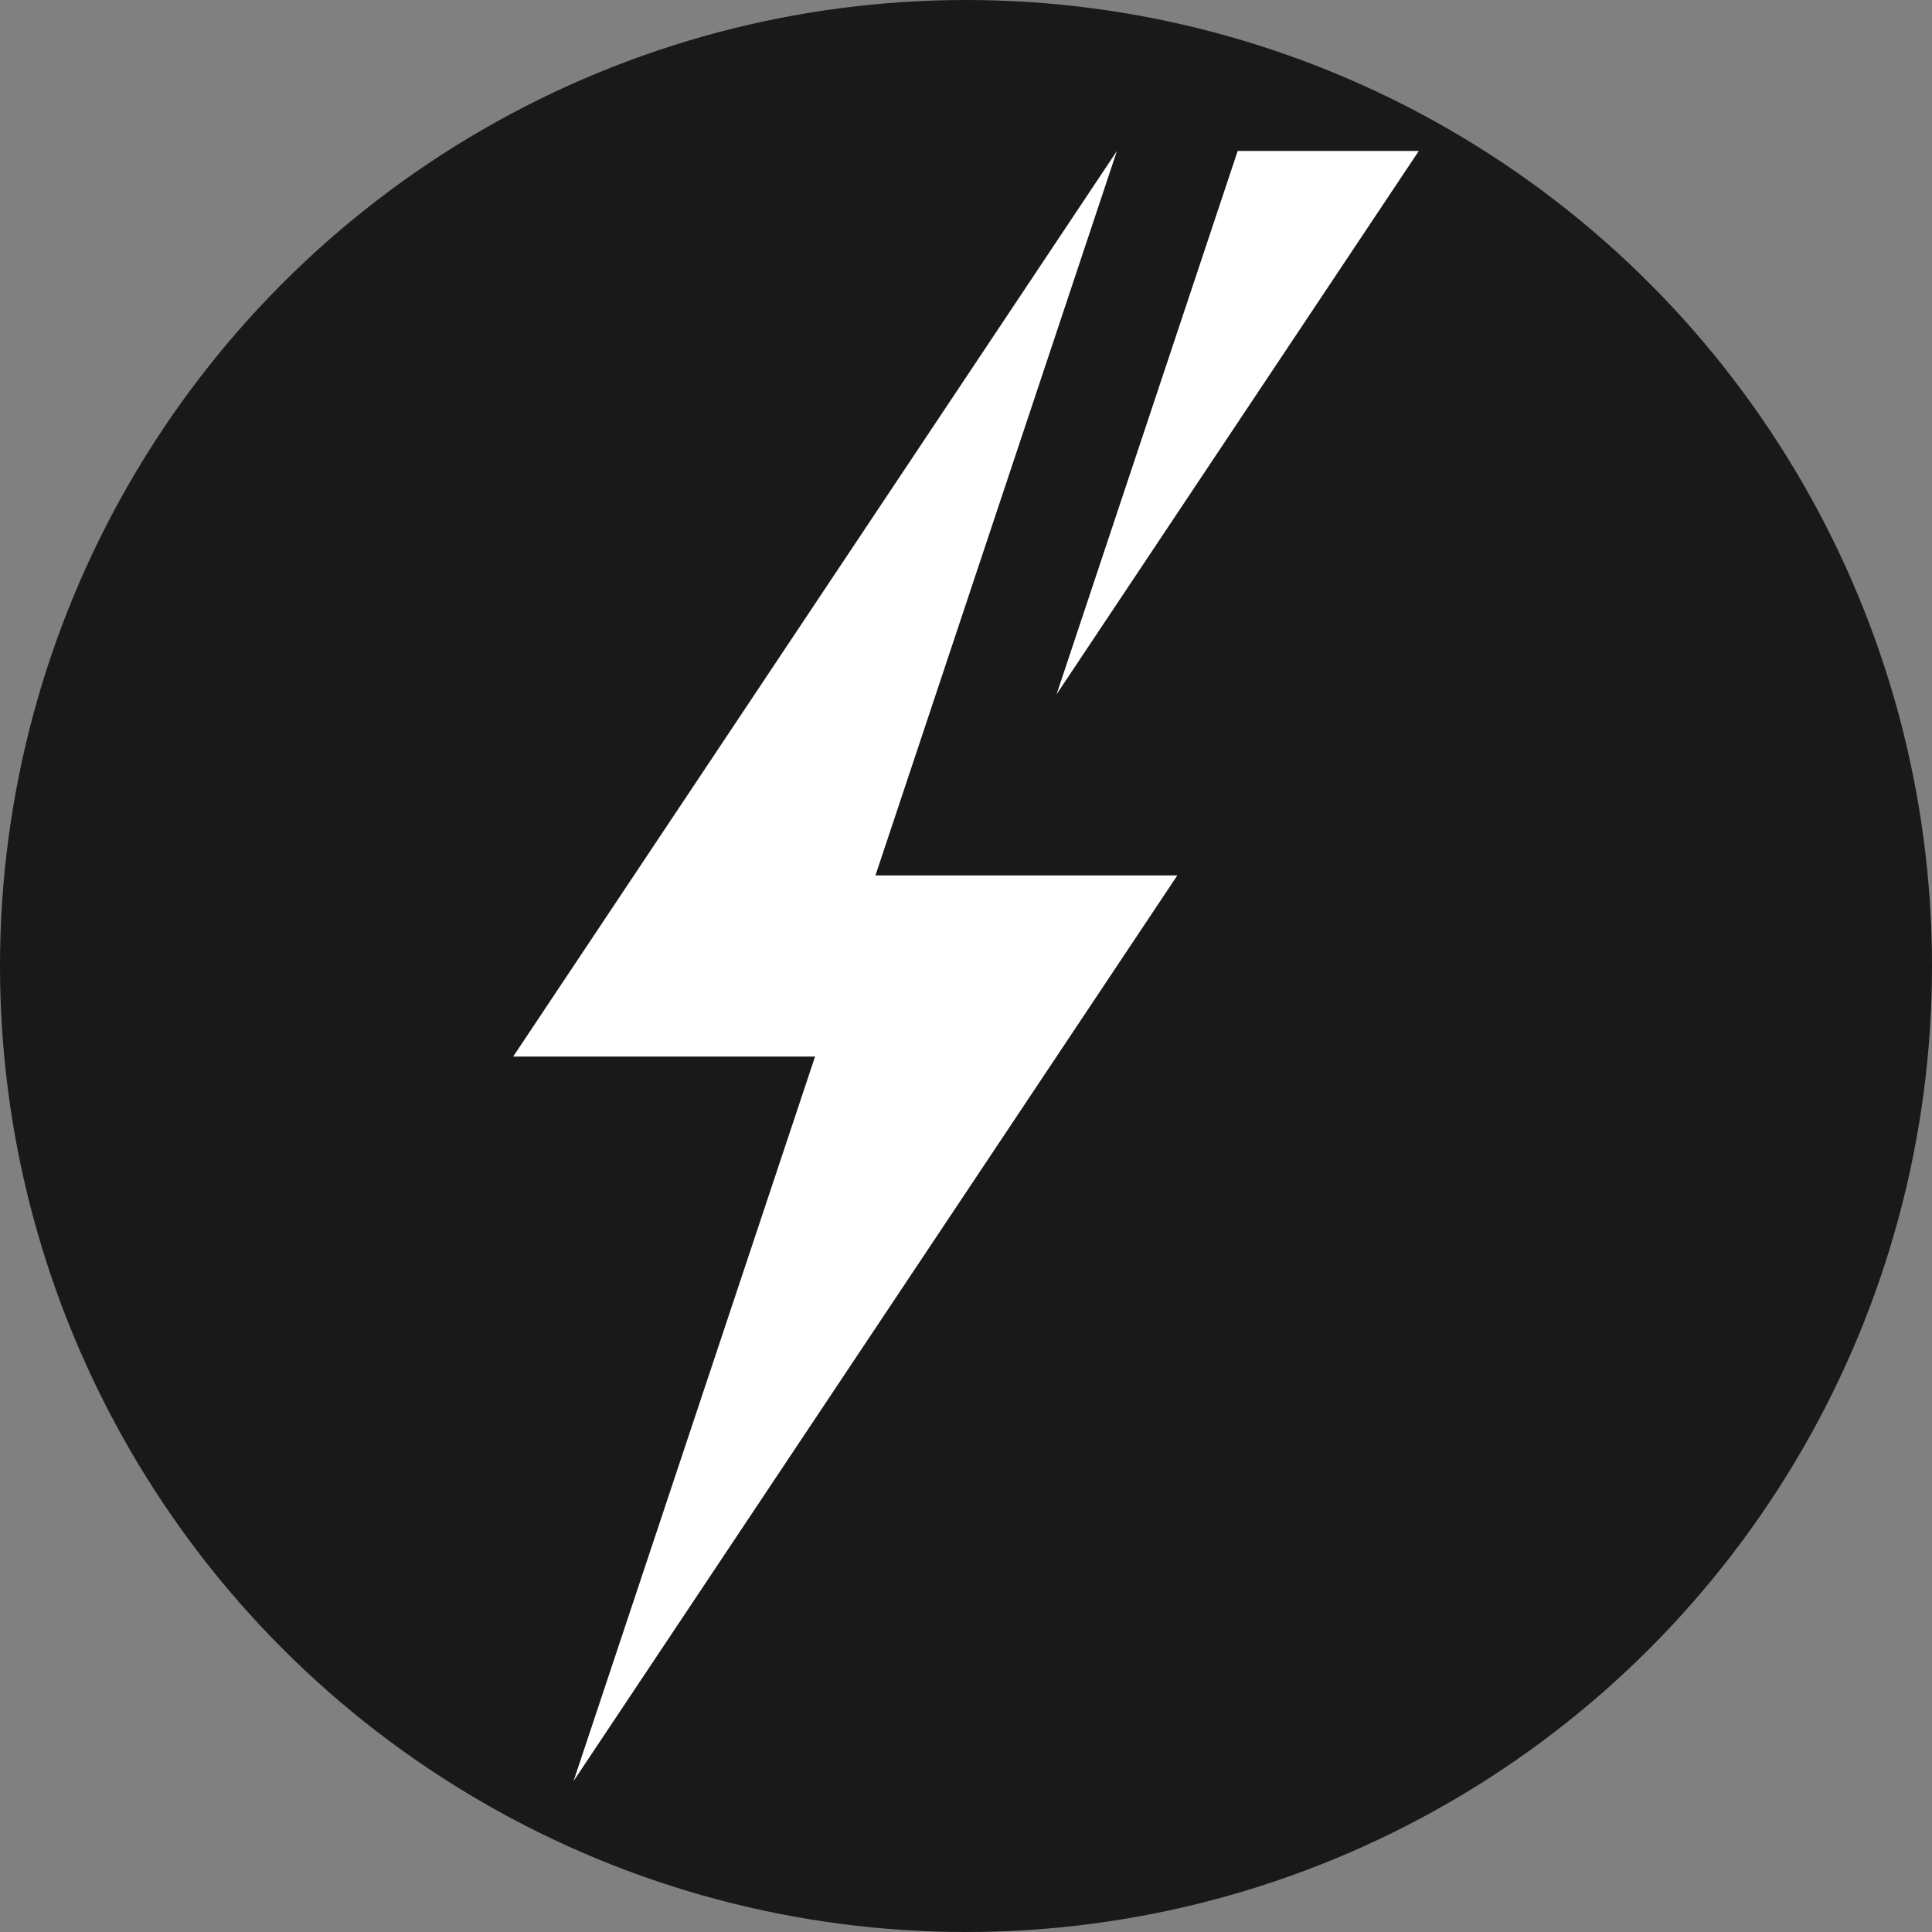
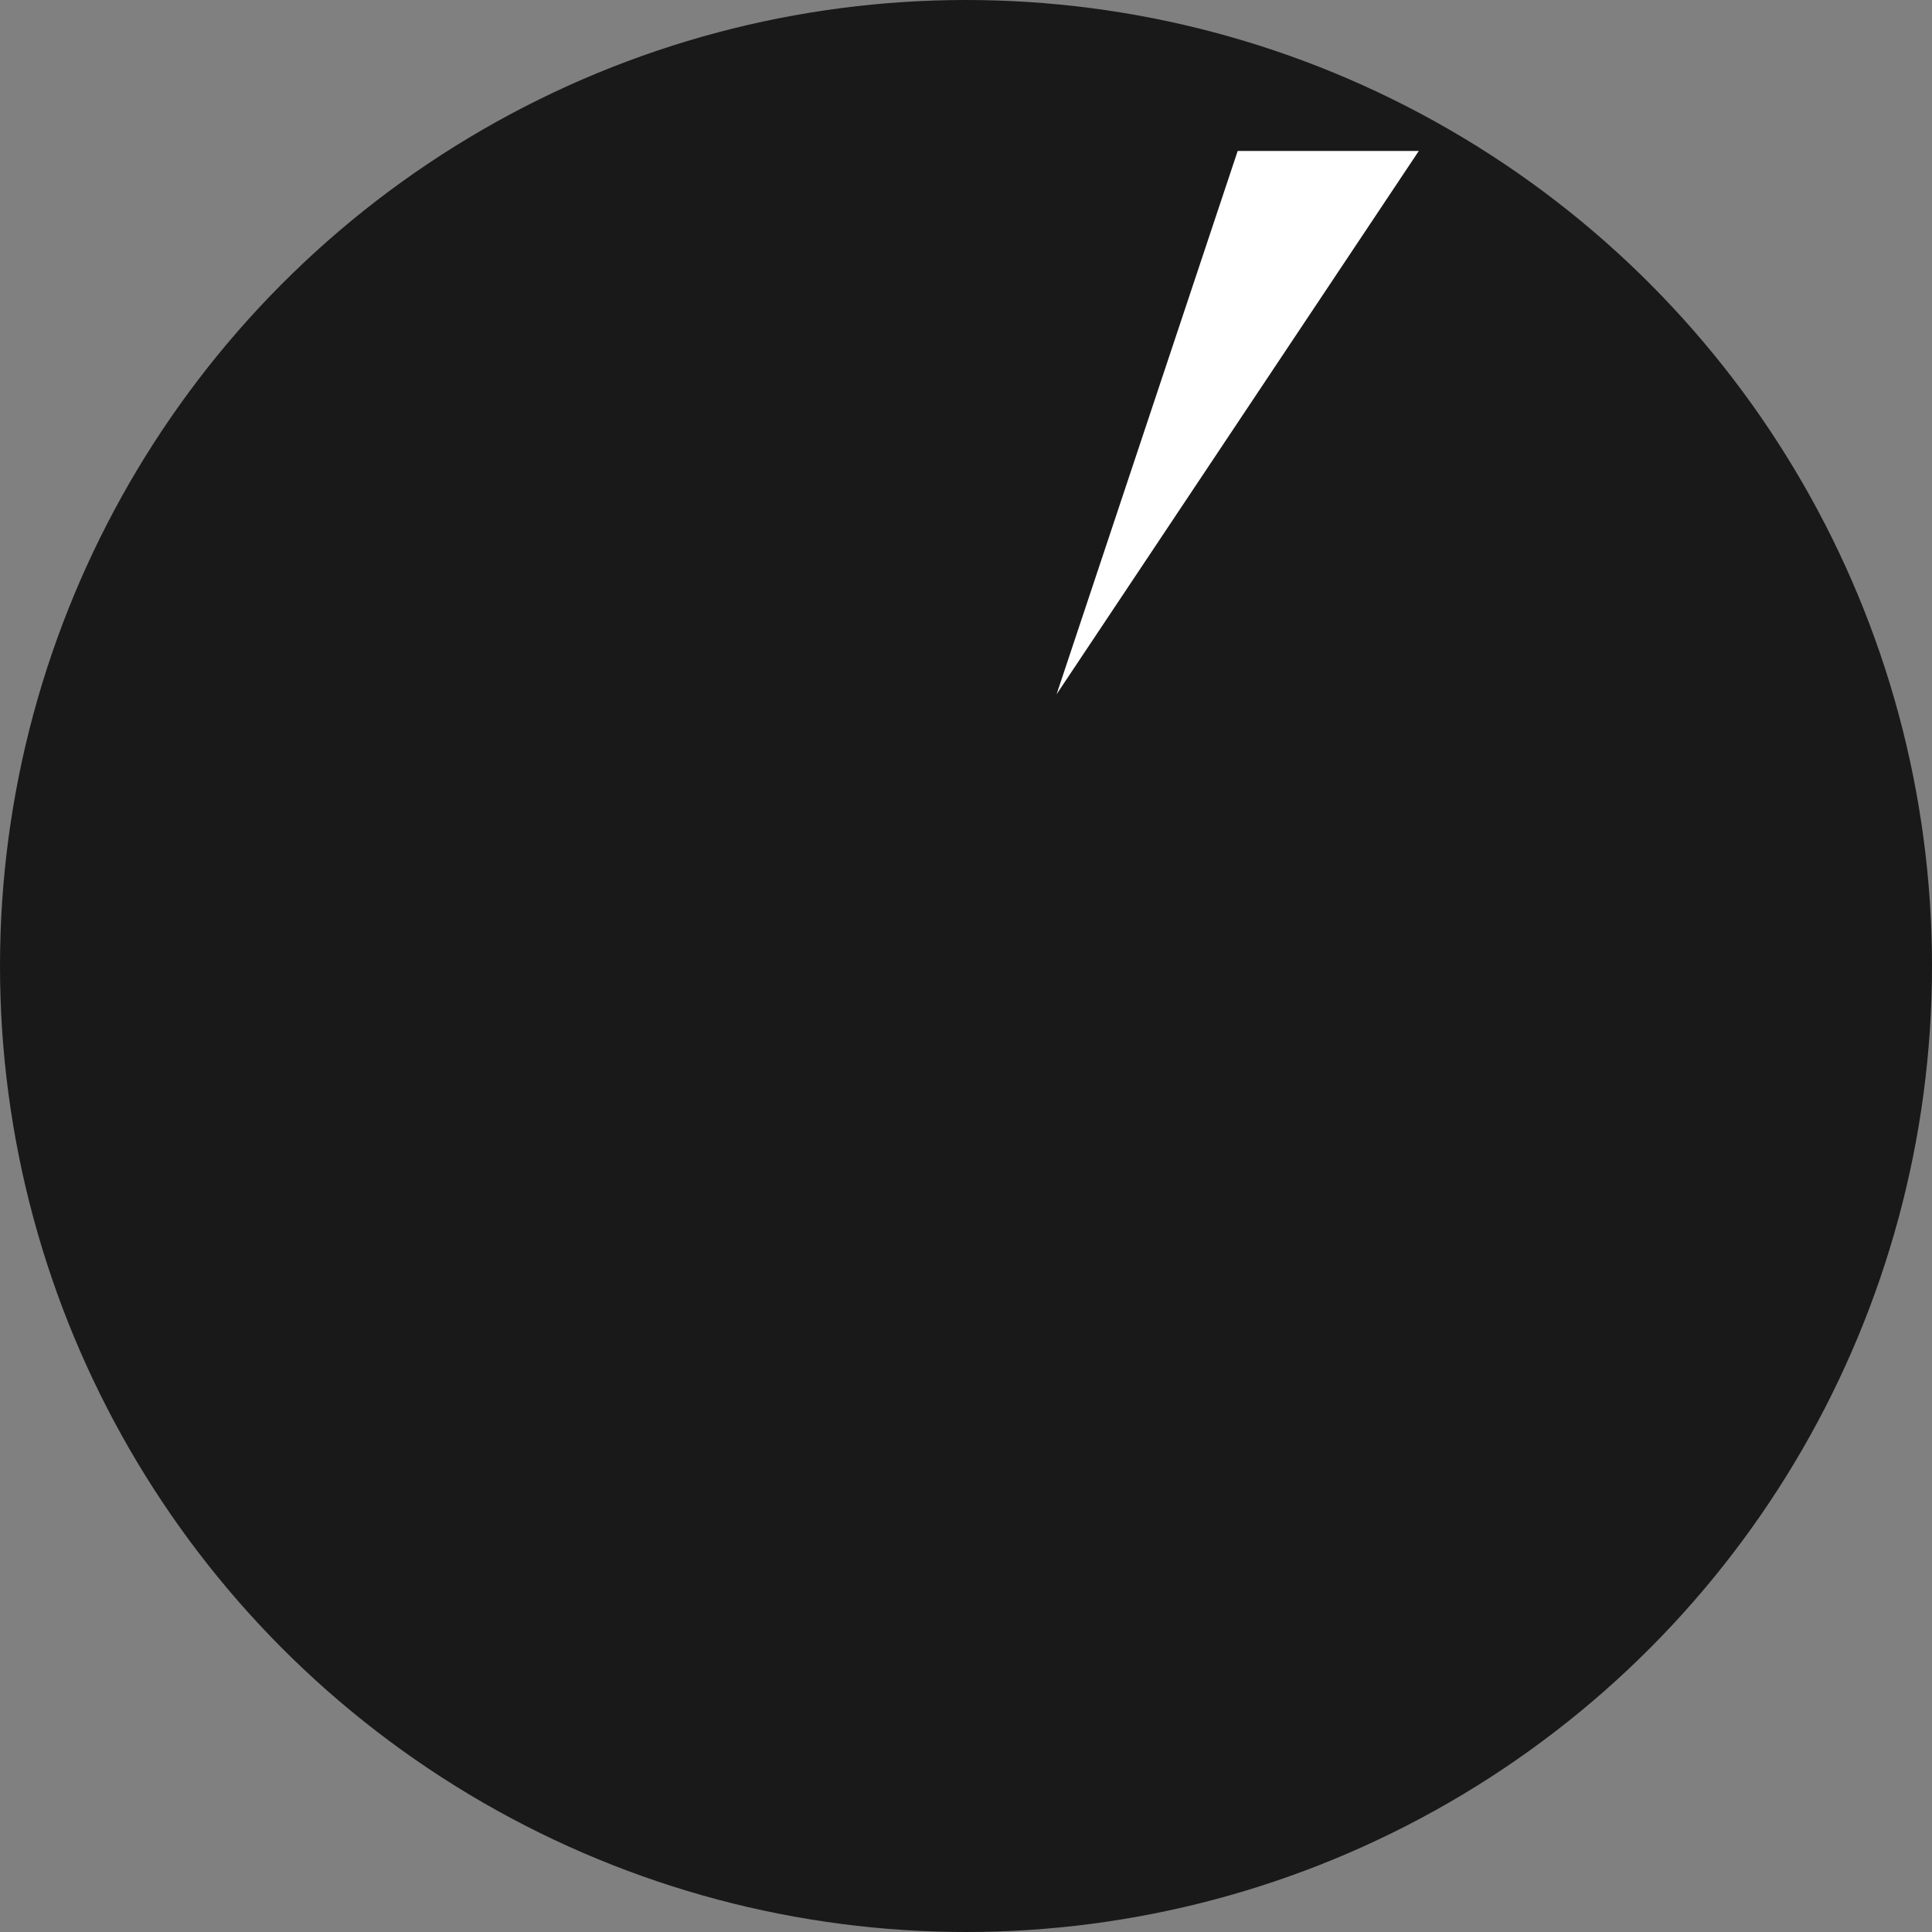
<svg xmlns="http://www.w3.org/2000/svg" viewBox="0 0 64 64">
  <rect x="0" y="0" width="64" height="64" fill="#808080" stroke="none" />
  <circle cx="32" cy="32" r="32" fill="#191919" />
-   <polygon points="37,5 17,35 27,35 19,59 39,29 29,29" fill="#ffffff" />
  <polygon points="41,5 35,23 47,5" fill="#ffffff" />
</svg>